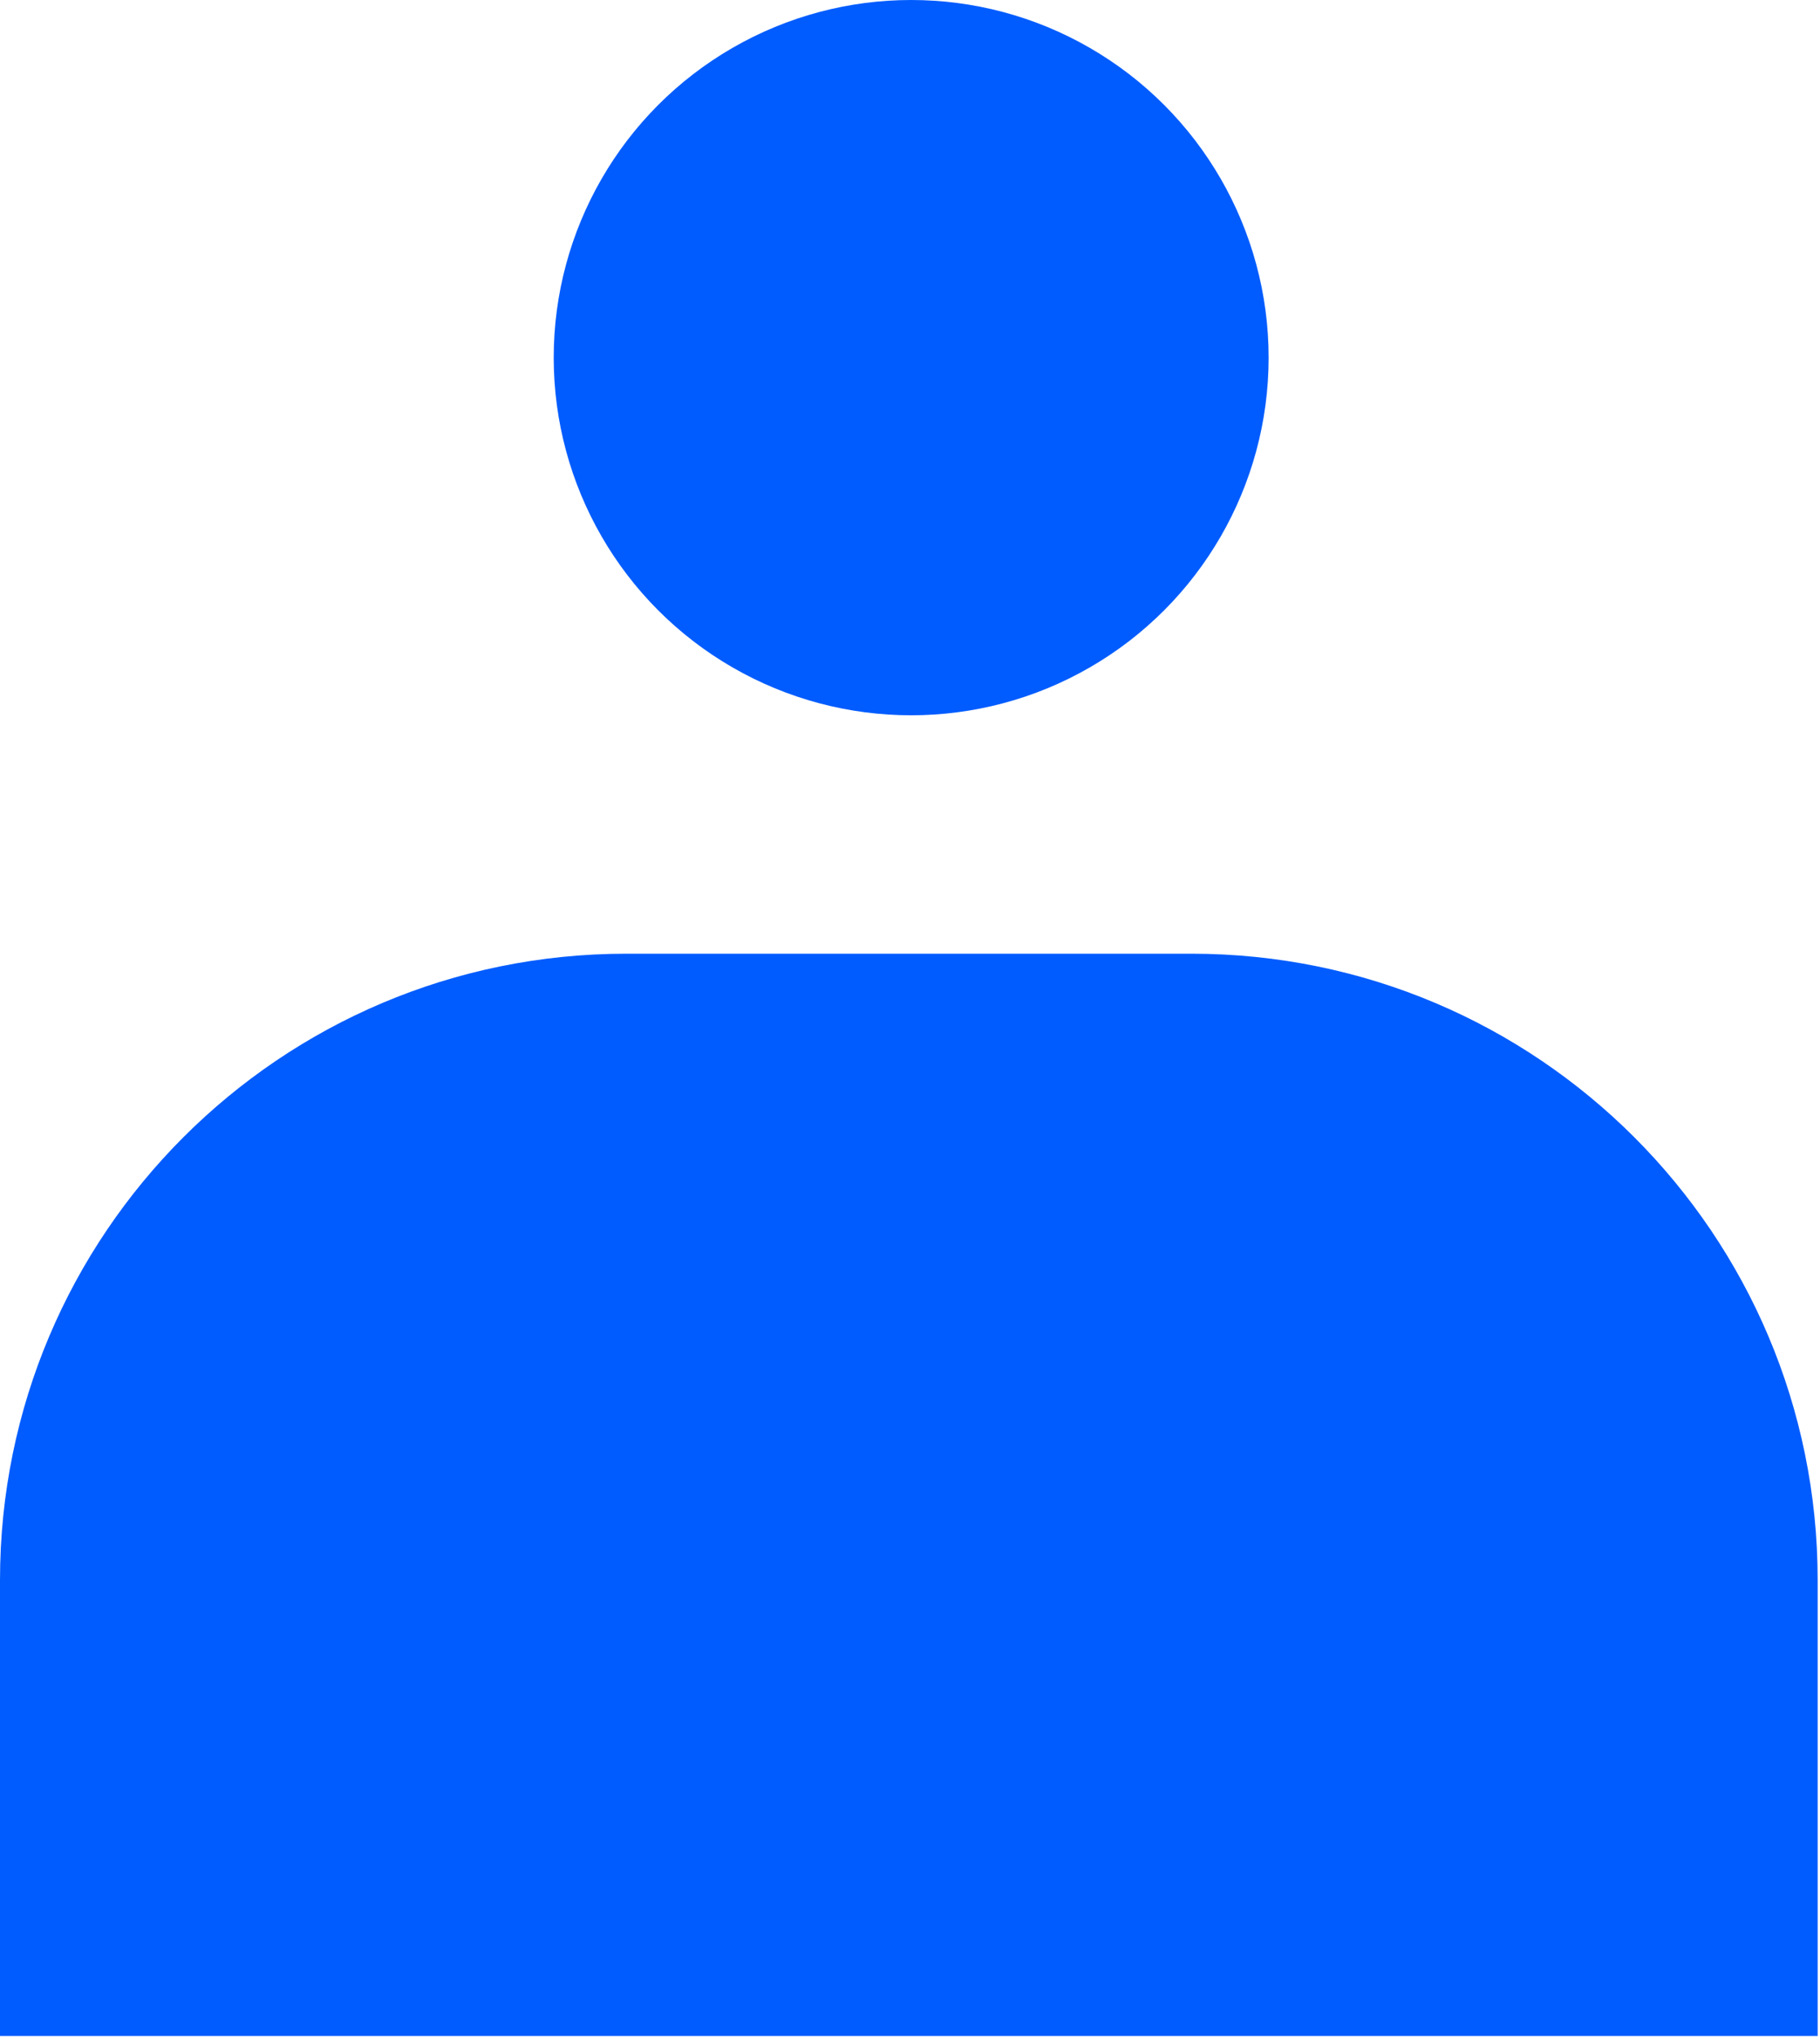
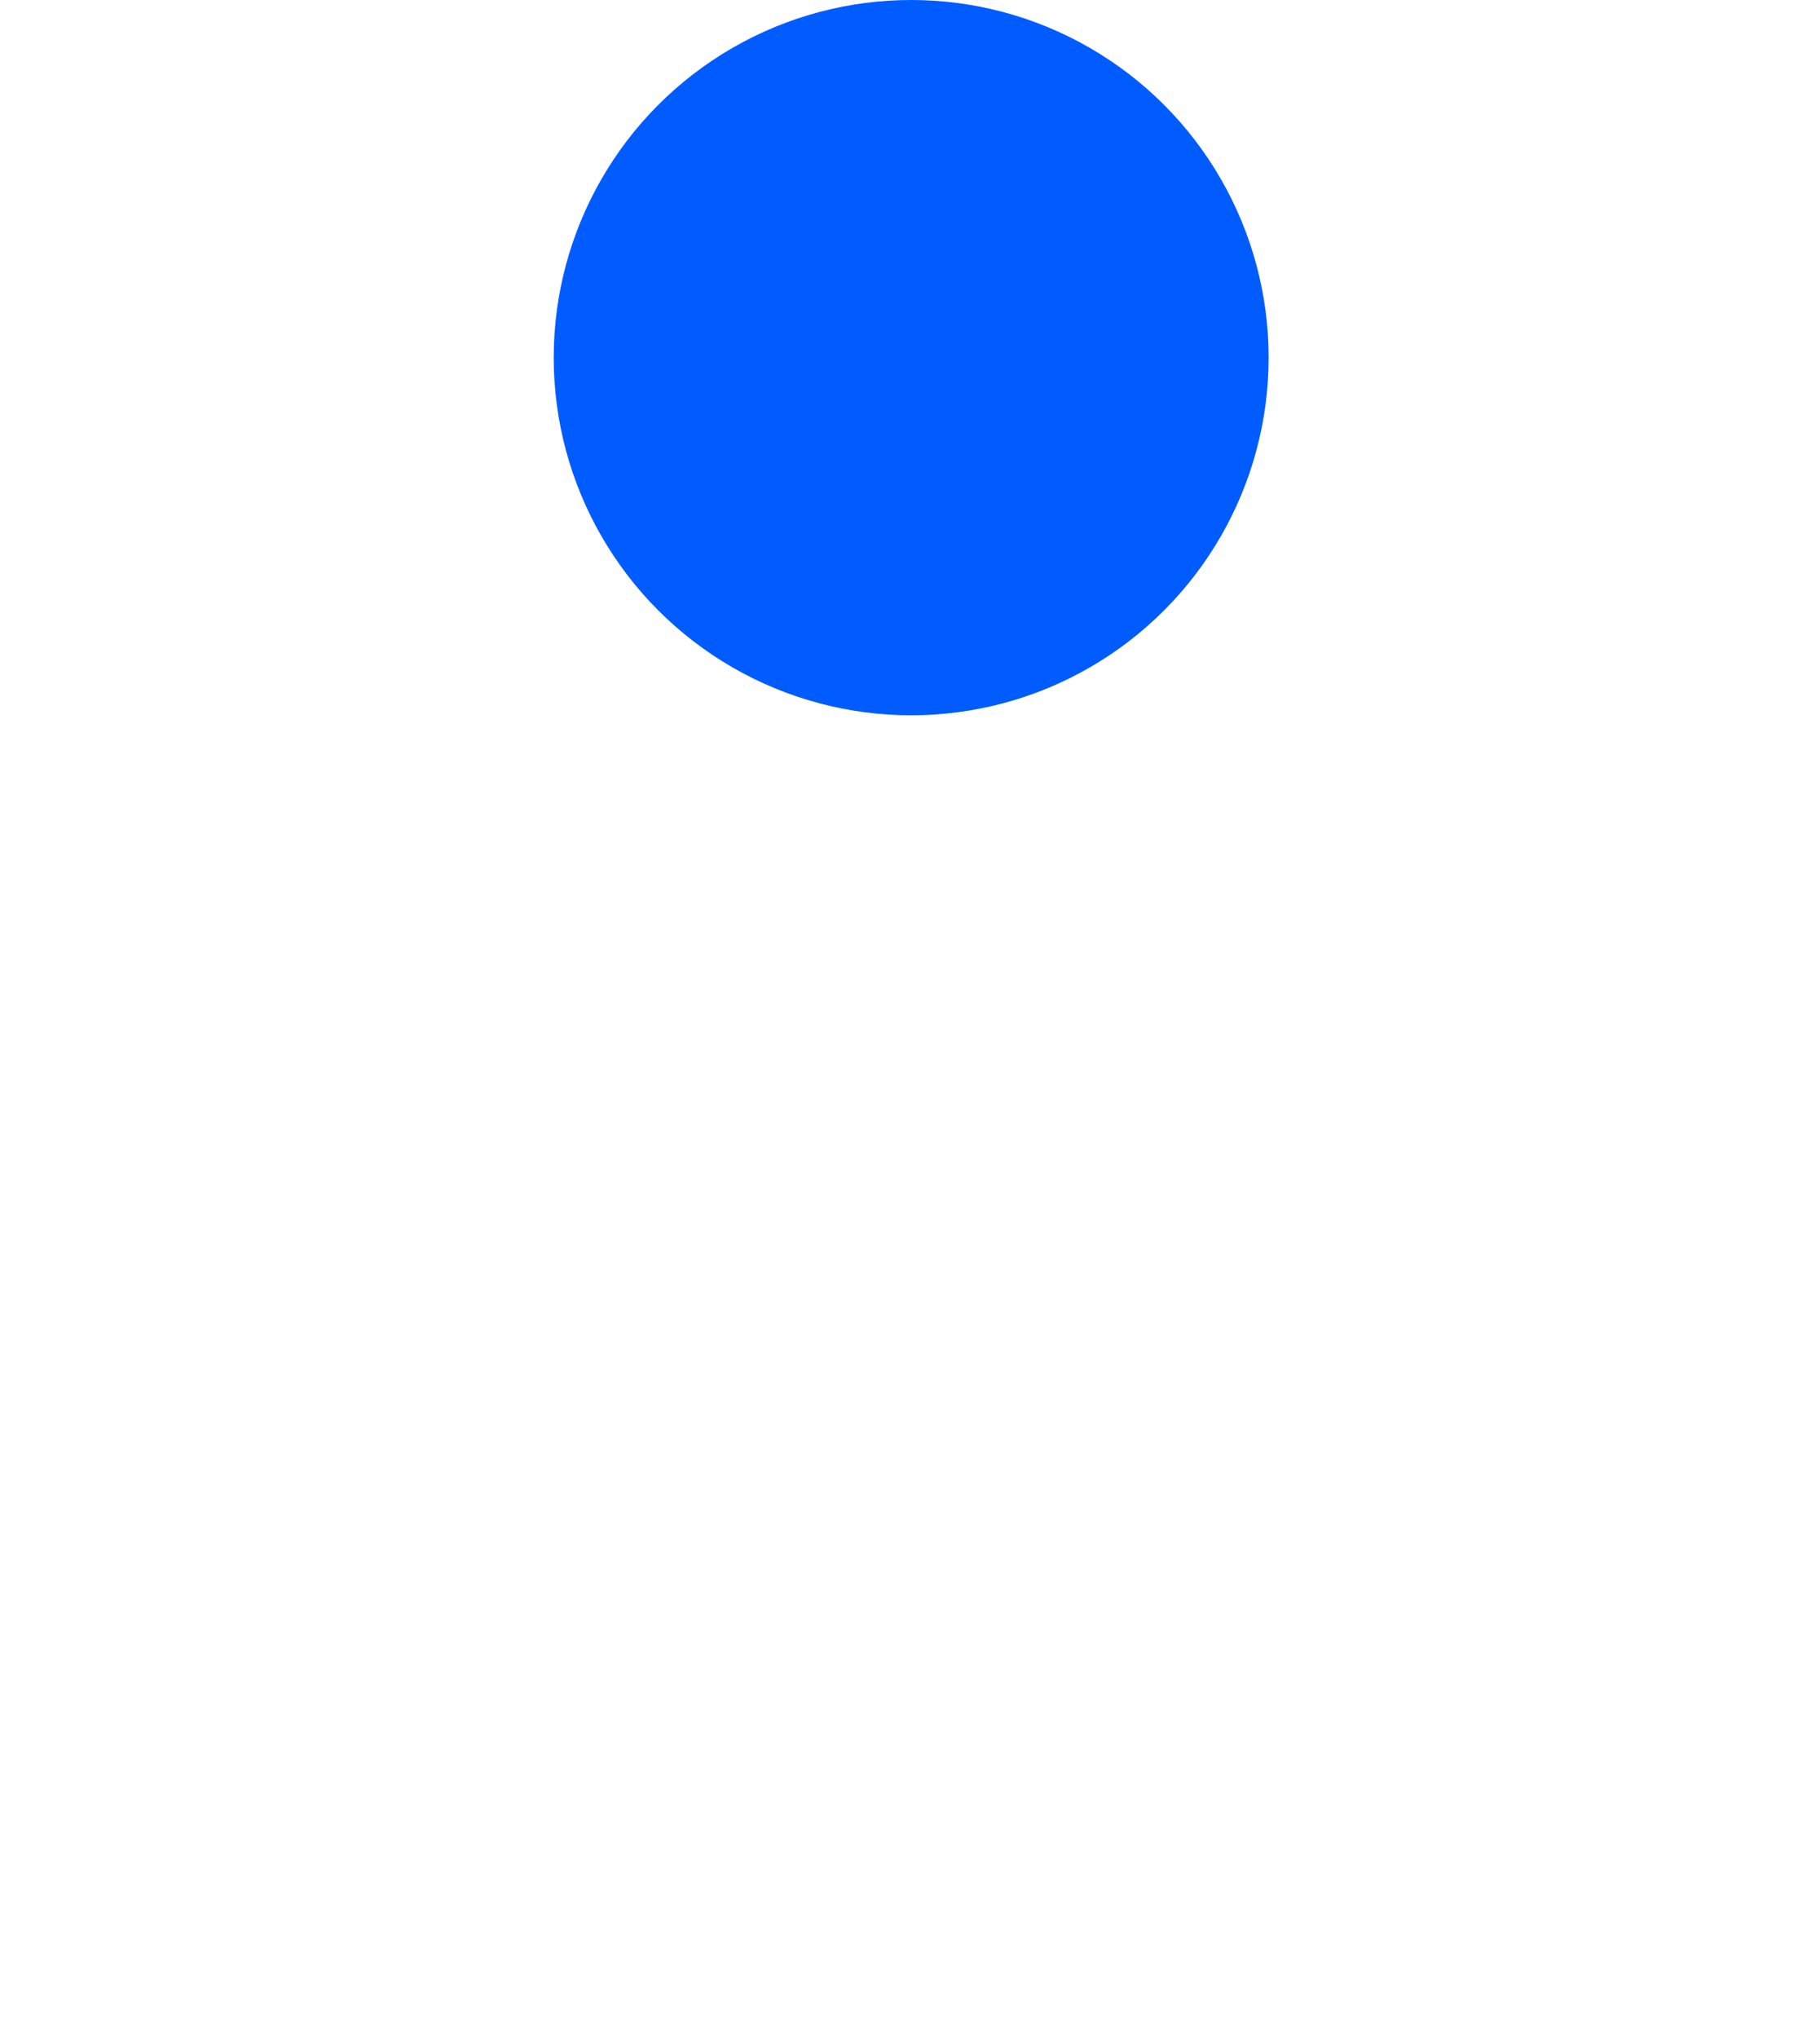
<svg xmlns="http://www.w3.org/2000/svg" id="_レイヤー_2" data-name="レイヤー 2" viewBox="0 0 7.79 8.72">
  <defs>
    <style>
      .cls-1 {
        fill: #005cff;
      }
    </style>
  </defs>
  <g id="text">
    <g>
      <circle class="cls-1" cx="3.9" cy="1.53" r="1.53" />
-       <path class="cls-1" d="m2.68,4.08h2.42c1.48,0,2.68,1.2,2.68,2.68v1.95H0v-1.95c0-1.48,1.2-2.68,2.68-2.68Z" />
    </g>
  </g>
</svg>